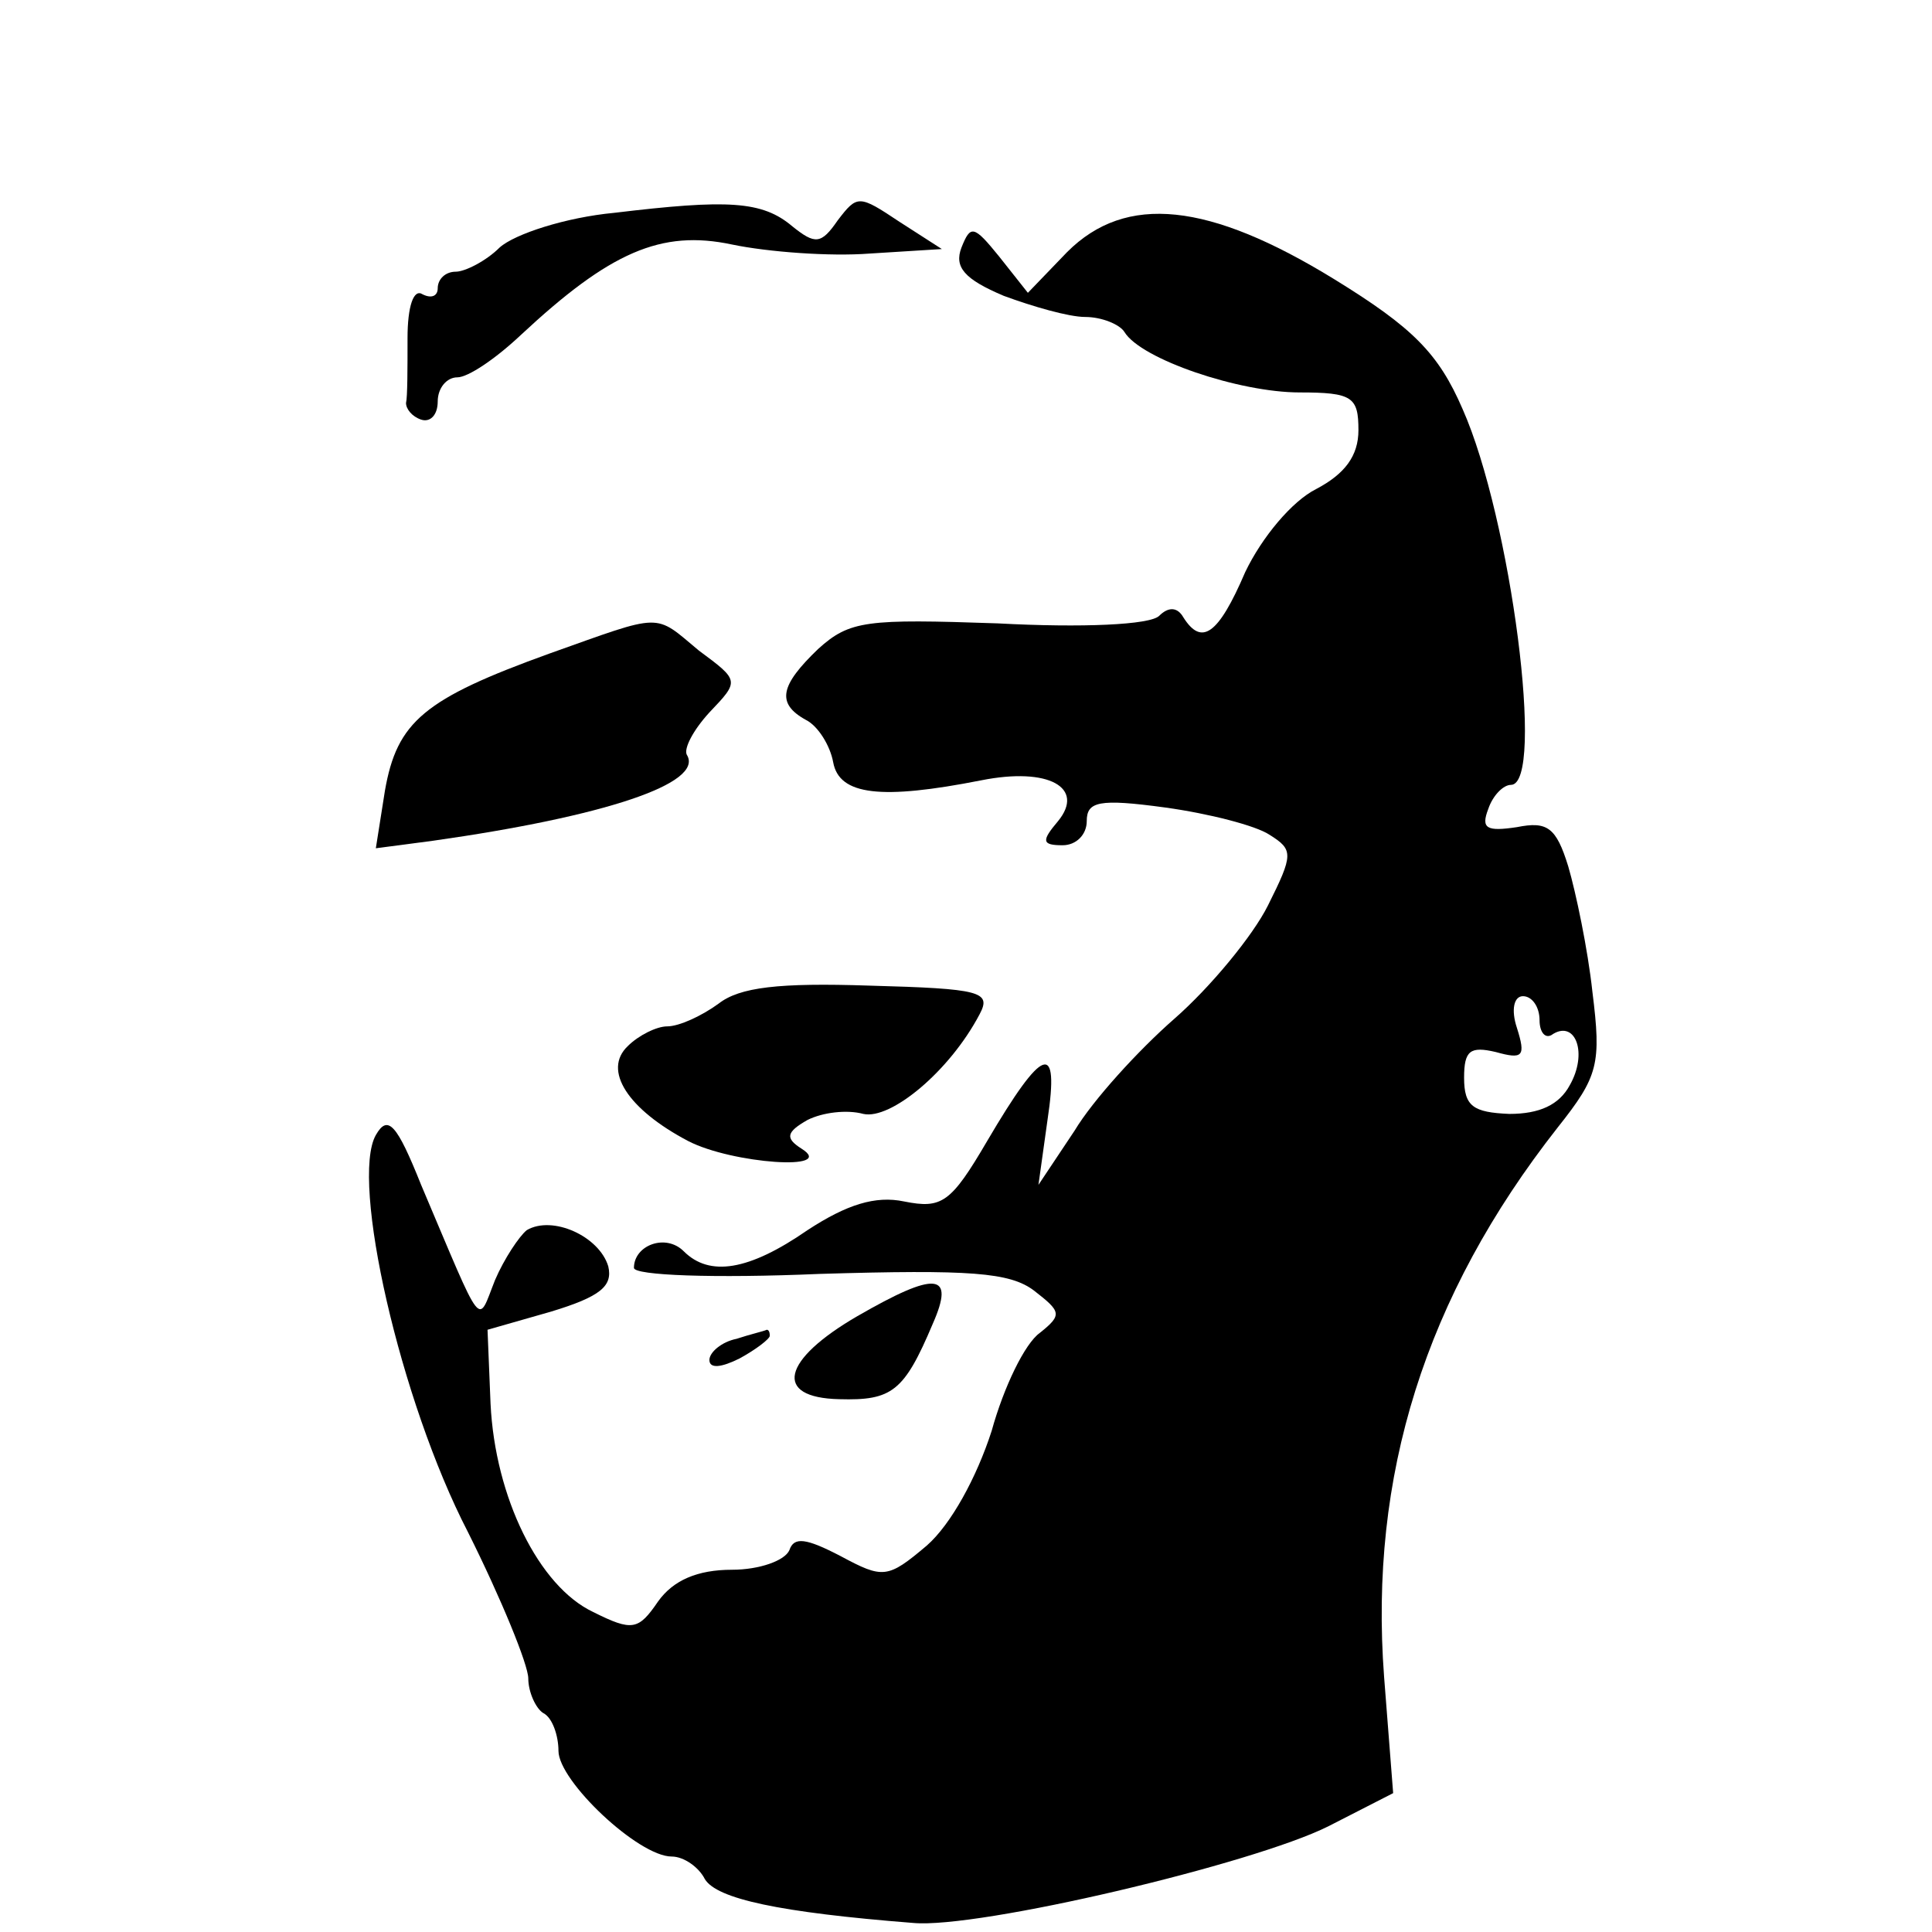
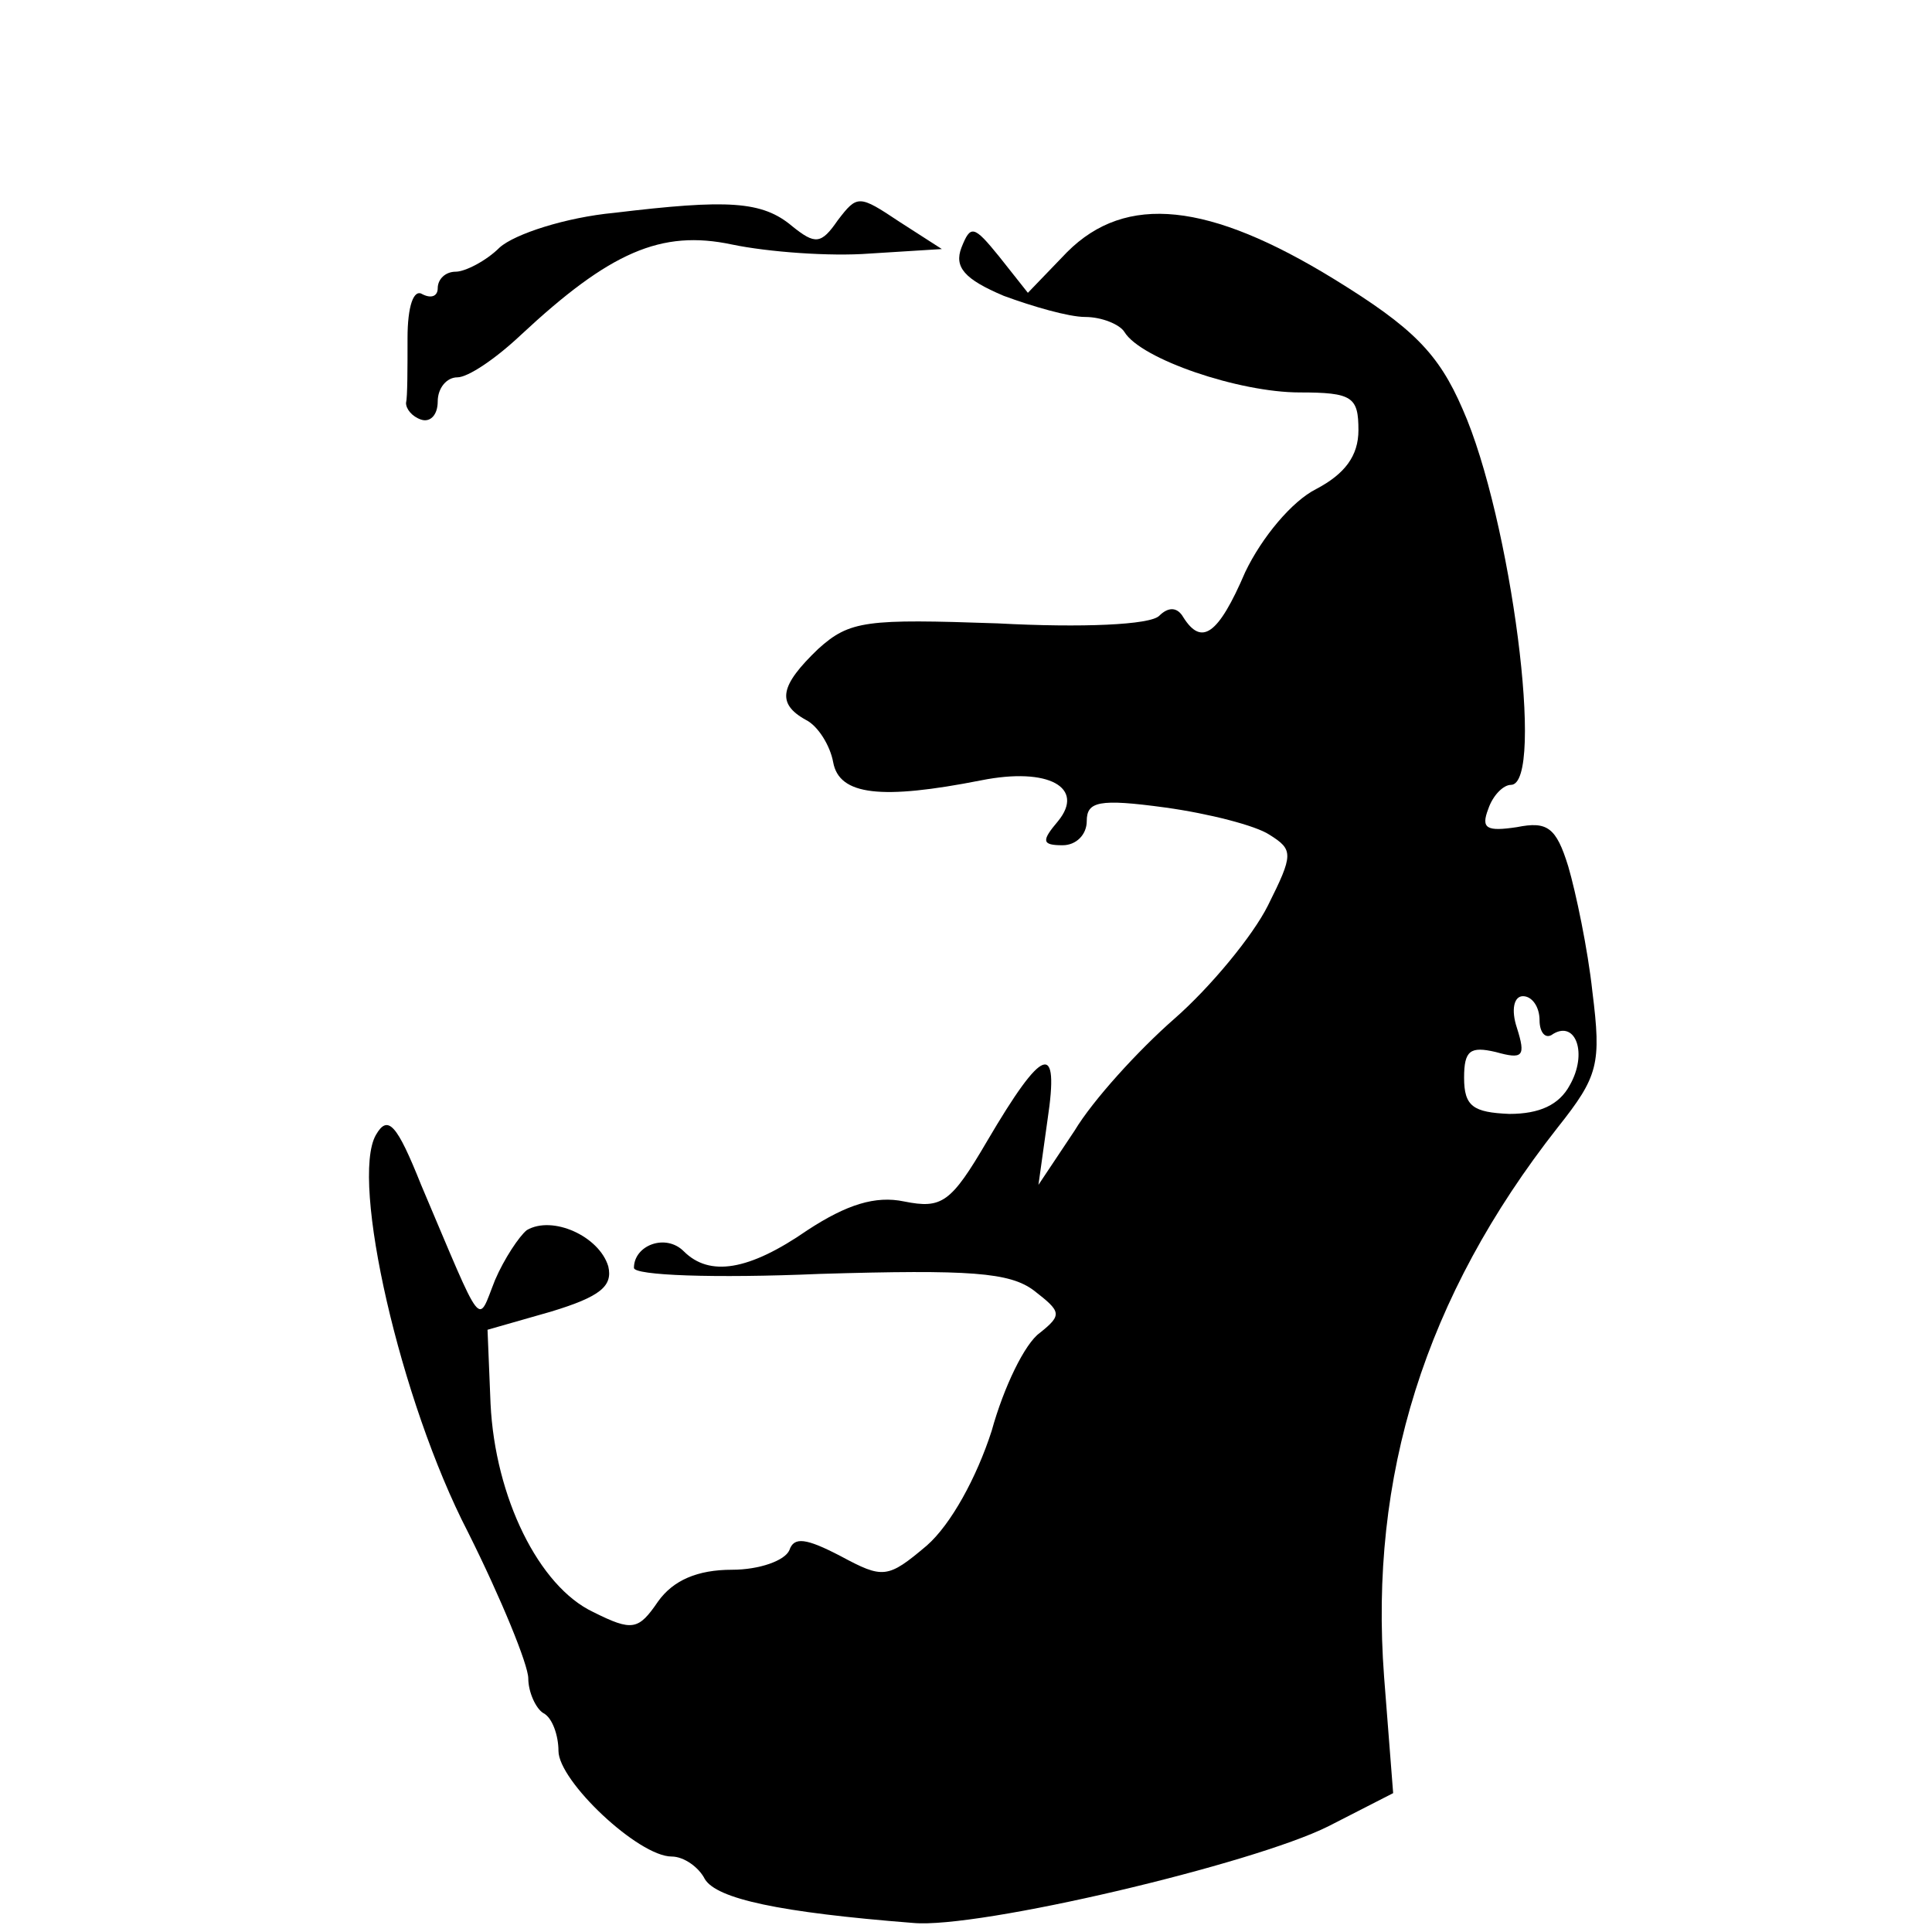
<svg xmlns="http://www.w3.org/2000/svg" version="1.0" width="128pt" height="128pt" viewBox="0 0 128 128" preserveAspectRatio="xMidYMid meet">
  <g transform="translate(0,128) scale(0.1,-0.1)" fill="#000000" stroke="none">
    <path d="M407 1139 c-32 -3 -66 -14 -76 -23 -9 -9 -23 -16 -29 -16 -7 0 -12 -5 -12 -11 0 -5 -4 -7 -10 -4 -6 4 -10 -8 -10 -29 0 -20 0 -39 -1 -43 0 -4 4 -9 10 -11 6 -2 11 3 11 12 0 9 6 16 13 16 7 0 25 12 42 28 59 55 93 70 140 60 24 -5 65 -8 91 -6 l48 3 -28 18 c-27 18 -28 18 -41 1 -11 -16 -15 -16 -30 -4 -20 17 -43 18 -118 9z" />
    <path d="M707 1113 l-26 -27 -19 24 c-17 21 -19 21 -25 6 -5 -13 2 -21 28 -32 19 -7 43 -14 54 -14 11 0 23 -5 26 -10 11 -18 76 -40 116 -40 35 0 39 -3 39 -25 0 -17 -9 -29 -28 -39 -16 -8 -36 -32 -47 -55 -18 -42 -29 -49 -41 -30 -4 7 -10 7 -16 1 -6 -6 -51 -8 -107 -5 -87 3 -98 2 -119 -17 -25 -24 -28 -36 -8 -47 8 -4 16 -17 18 -28 4 -22 32 -25 98 -12 45 9 69 -5 51 -27 -11 -13 -11 -16 3 -16 9 0 16 7 16 16 0 13 8 15 52 9 29 -4 60 -12 69 -18 16 -10 16 -13 -1 -47 -10 -20 -38 -54 -62 -75 -24 -21 -54 -54 -66 -74 l-24 -36 6 43 c8 53 -3 49 -40 -14 -24 -41 -30 -45 -55 -40 -19 4 -38 -2 -64 -19 -39 -27 -65 -31 -82 -14 -12 12 -33 4 -33 -11 0 -5 53 -7 123 -4 100 3 126 1 142 -11 18 -14 19 -16 4 -28 -10 -7 -24 -36 -32 -65 -10 -31 -27 -62 -43 -76 -26 -22 -29 -22 -57 -7 -23 12 -31 13 -34 4 -3 -7 -20 -13 -38 -13 -23 0 -39 -7 -49 -21 -13 -19 -17 -20 -43 -7 -36 17 -65 76 -68 138 l-2 49 42 12 c33 10 41 17 38 30 -6 20 -37 34 -54 24 -5 -4 -15 -19 -21 -33 -12 -30 -7 -36 -49 63 -16 40 -22 47 -30 33 -17 -30 16 -176 61 -263 22 -44 40 -88 40 -97 0 -9 5 -20 10 -23 6 -3 10 -15 10 -25 0 -20 53 -70 75 -70 8 0 18 -7 22 -15 8 -13 49 -22 138 -29 43 -4 225 39 275 64 l43 22 -6 77 c-10 133 27 252 115 364 27 34 29 42 23 90 -3 28 -11 66 -16 83 -8 26 -14 30 -34 26 -20 -3 -24 -1 -19 12 3 9 10 16 15 16 23 0 0 177 -32 249 -16 37 -33 54 -85 86 -83 51 -138 57 -177 18z m313 -509 c0 -8 4 -13 9 -9 15 9 23 -13 11 -34 -7 -13 -20 -19 -40 -19 -24 1 -30 5 -30 24 0 18 4 21 21 17 18 -5 20 -3 14 16 -4 12 -2 21 4 21 6 0 11 -7 11 -16z" />
-     <path d="M364 847 c-83 -30 -101 -45 -109 -91 l-6 -38 38 5 c113 16 180 38 168 57 -2 4 4 16 15 28 20 21 20 21 -7 41 -30 25 -23 25 -99 -2z" />
-     <path d="M476 615 c-11 -8 -26 -15 -34 -15 -7 0 -19 -6 -26 -13 -17 -16 0 -42 40 -63 29 -15 99 -20 75 -5 -11 7 -10 11 4 19 10 5 26 7 37 4 18 -4 57 28 77 66 8 15 1 17 -73 19 -60 2 -86 -1 -100 -12z" />
-     <path d="M568 408 c-50 -29 -56 -54 -12 -55 35 -1 43 5 62 50 15 34 2 35 -50 5z" />
-     <path d="M488 393 c-10 -2 -18 -9 -18 -14 0 -6 8 -5 20 1 11 6 20 13 20 15 0 3 -1 4 -2 4 -2 -1 -11 -3 -20 -6z" />
  </g>
</svg>